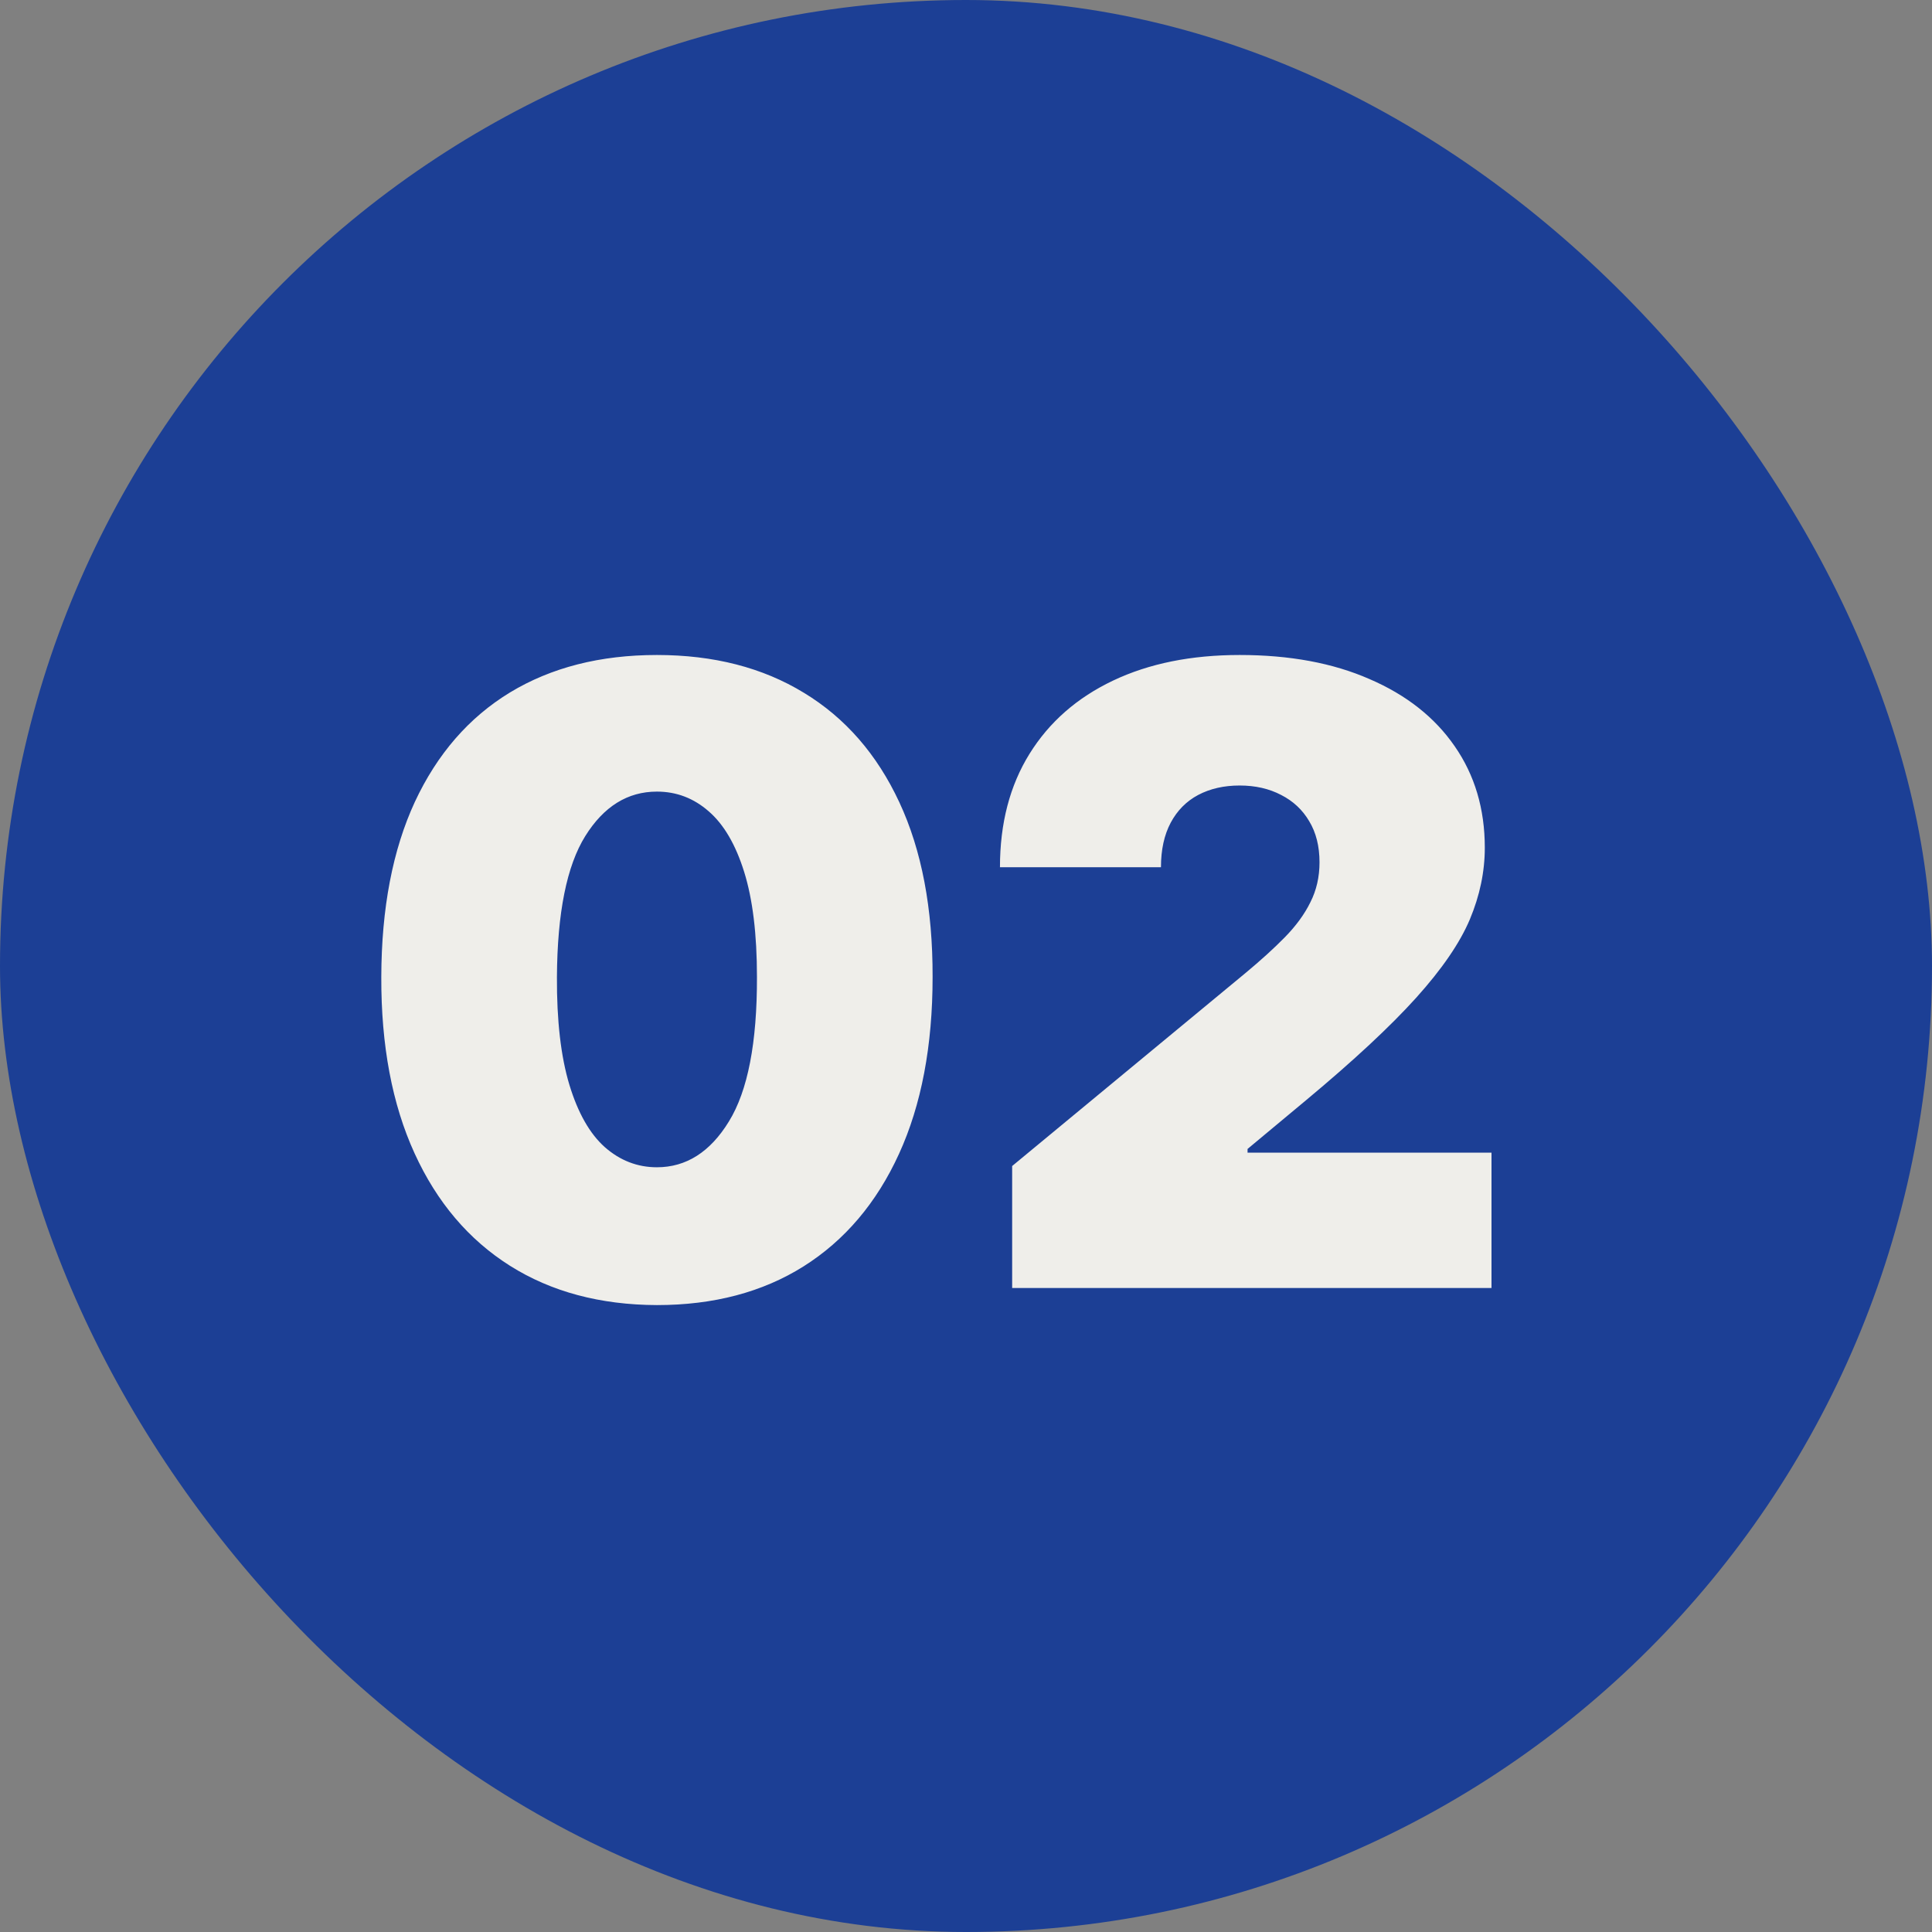
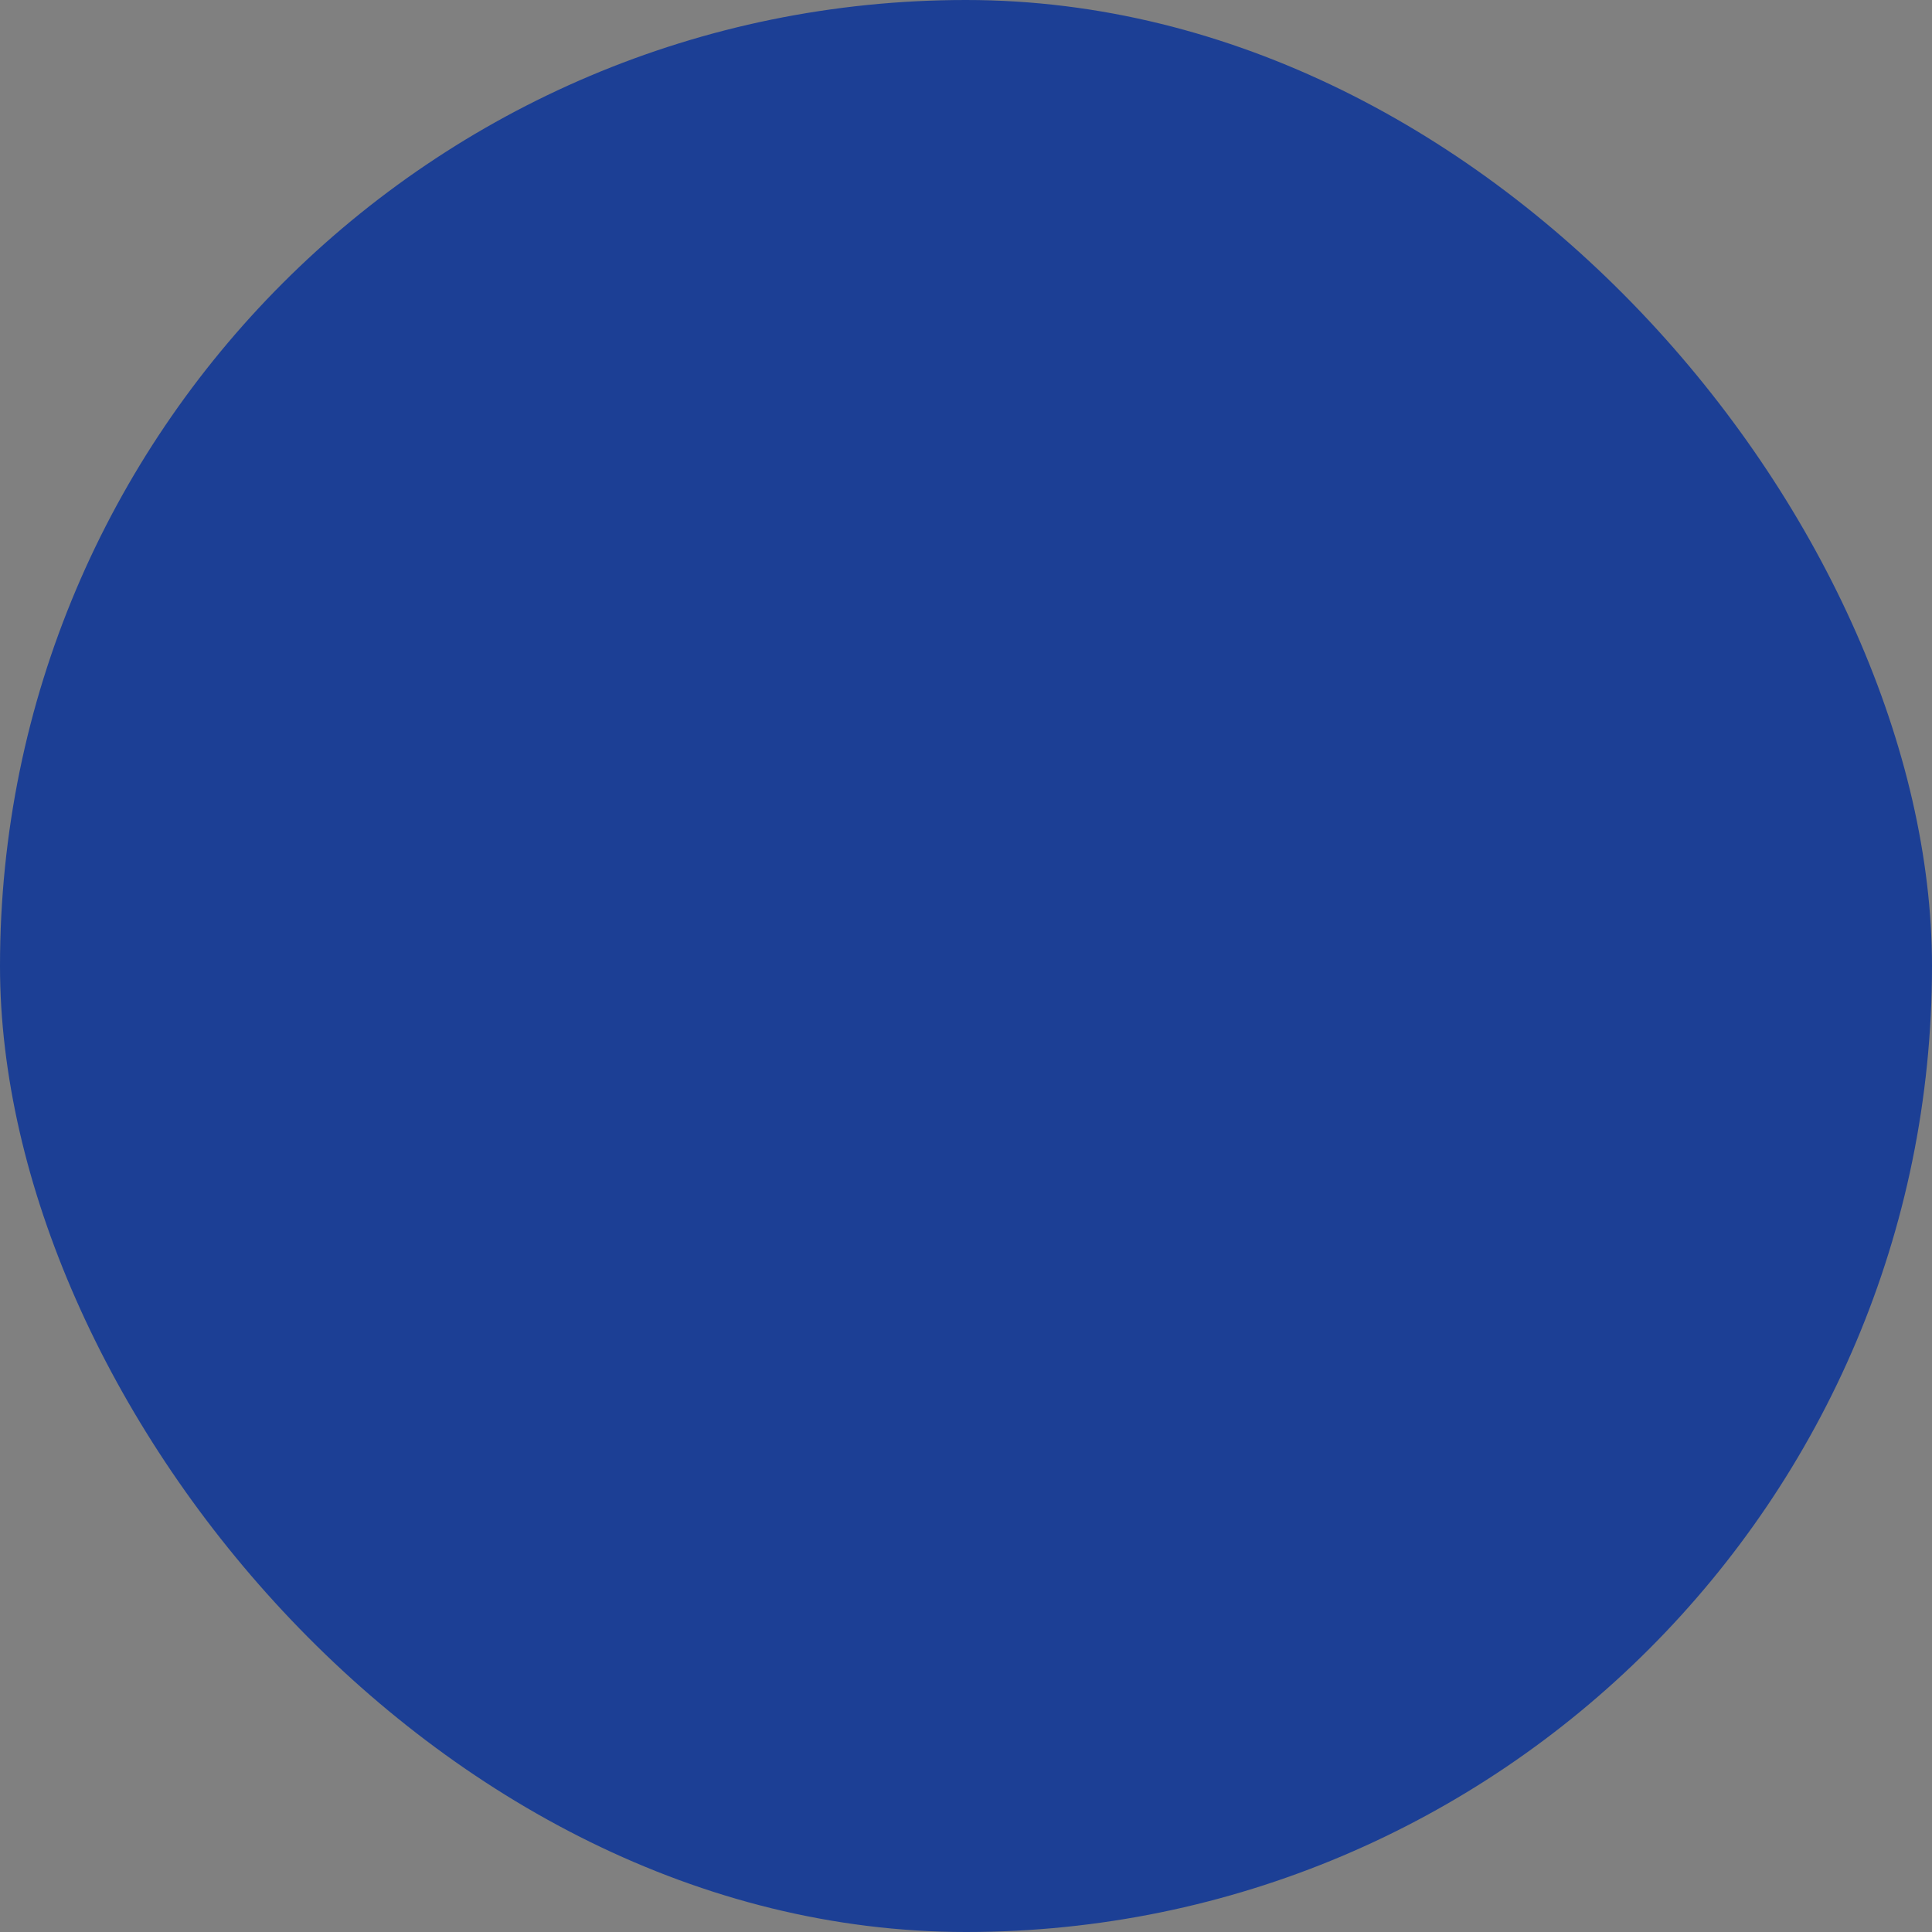
<svg xmlns="http://www.w3.org/2000/svg" width="45" height="45" viewBox="0 0 45 45" fill="none">
  <rect x="0" y="0" width="45" height="45" fill="#808080" stroke="none" />
  <rect width="45" height="45" rx="22.5" fill="#1C3F95" />
-   <path d="M15.301 30.398C13.98 30.393 12.839 30.088 11.878 29.482C10.917 28.875 10.176 28.002 9.655 26.861C9.134 25.72 8.876 24.351 8.881 22.756C8.885 21.155 9.146 19.796 9.662 18.679C10.183 17.562 10.921 16.712 11.878 16.129C12.839 15.547 13.98 15.256 15.301 15.256C16.622 15.256 17.763 15.549 18.724 16.136C19.686 16.719 20.427 17.569 20.947 18.686C21.468 19.803 21.726 21.16 21.722 22.756C21.722 24.361 21.461 25.734 20.94 26.875C20.419 28.016 19.678 28.89 18.717 29.496C17.761 30.097 16.622 30.398 15.301 30.398ZM15.301 27.188C15.983 27.188 16.542 26.832 16.977 26.122C17.418 25.407 17.635 24.285 17.631 22.756C17.631 21.757 17.531 20.94 17.332 20.305C17.134 19.671 16.859 19.202 16.509 18.899C16.158 18.591 15.756 18.438 15.301 18.438C14.619 18.438 14.063 18.783 13.632 19.474C13.201 20.166 12.981 21.259 12.972 22.756C12.967 23.774 13.064 24.612 13.263 25.27C13.462 25.923 13.736 26.406 14.087 26.719C14.442 27.031 14.847 27.188 15.301 27.188ZM23.575 30V27.159L29.001 22.671C29.361 22.372 29.669 22.093 29.925 21.832C30.185 21.567 30.384 21.295 30.521 21.016C30.663 20.736 30.734 20.426 30.734 20.085C30.734 19.711 30.654 19.392 30.493 19.126C30.337 18.861 30.119 18.658 29.84 18.516C29.56 18.369 29.238 18.296 28.874 18.296C28.509 18.296 28.187 18.369 27.908 18.516C27.633 18.662 27.42 18.878 27.268 19.162C27.117 19.446 27.041 19.792 27.041 20.199H23.291C23.291 19.176 23.521 18.296 23.98 17.557C24.439 16.818 25.088 16.25 25.926 15.852C26.764 15.454 27.747 15.256 28.874 15.256C30.038 15.256 31.047 15.443 31.899 15.817C32.756 16.186 33.417 16.707 33.881 17.379C34.349 18.052 34.584 18.84 34.584 19.744C34.584 20.303 34.468 20.859 34.236 21.413C34.004 21.963 33.587 22.571 32.986 23.239C32.385 23.906 31.53 24.702 30.422 25.625L29.058 26.761V26.847H34.74V30H23.575Z" fill="#EFEEEA" />
</svg>